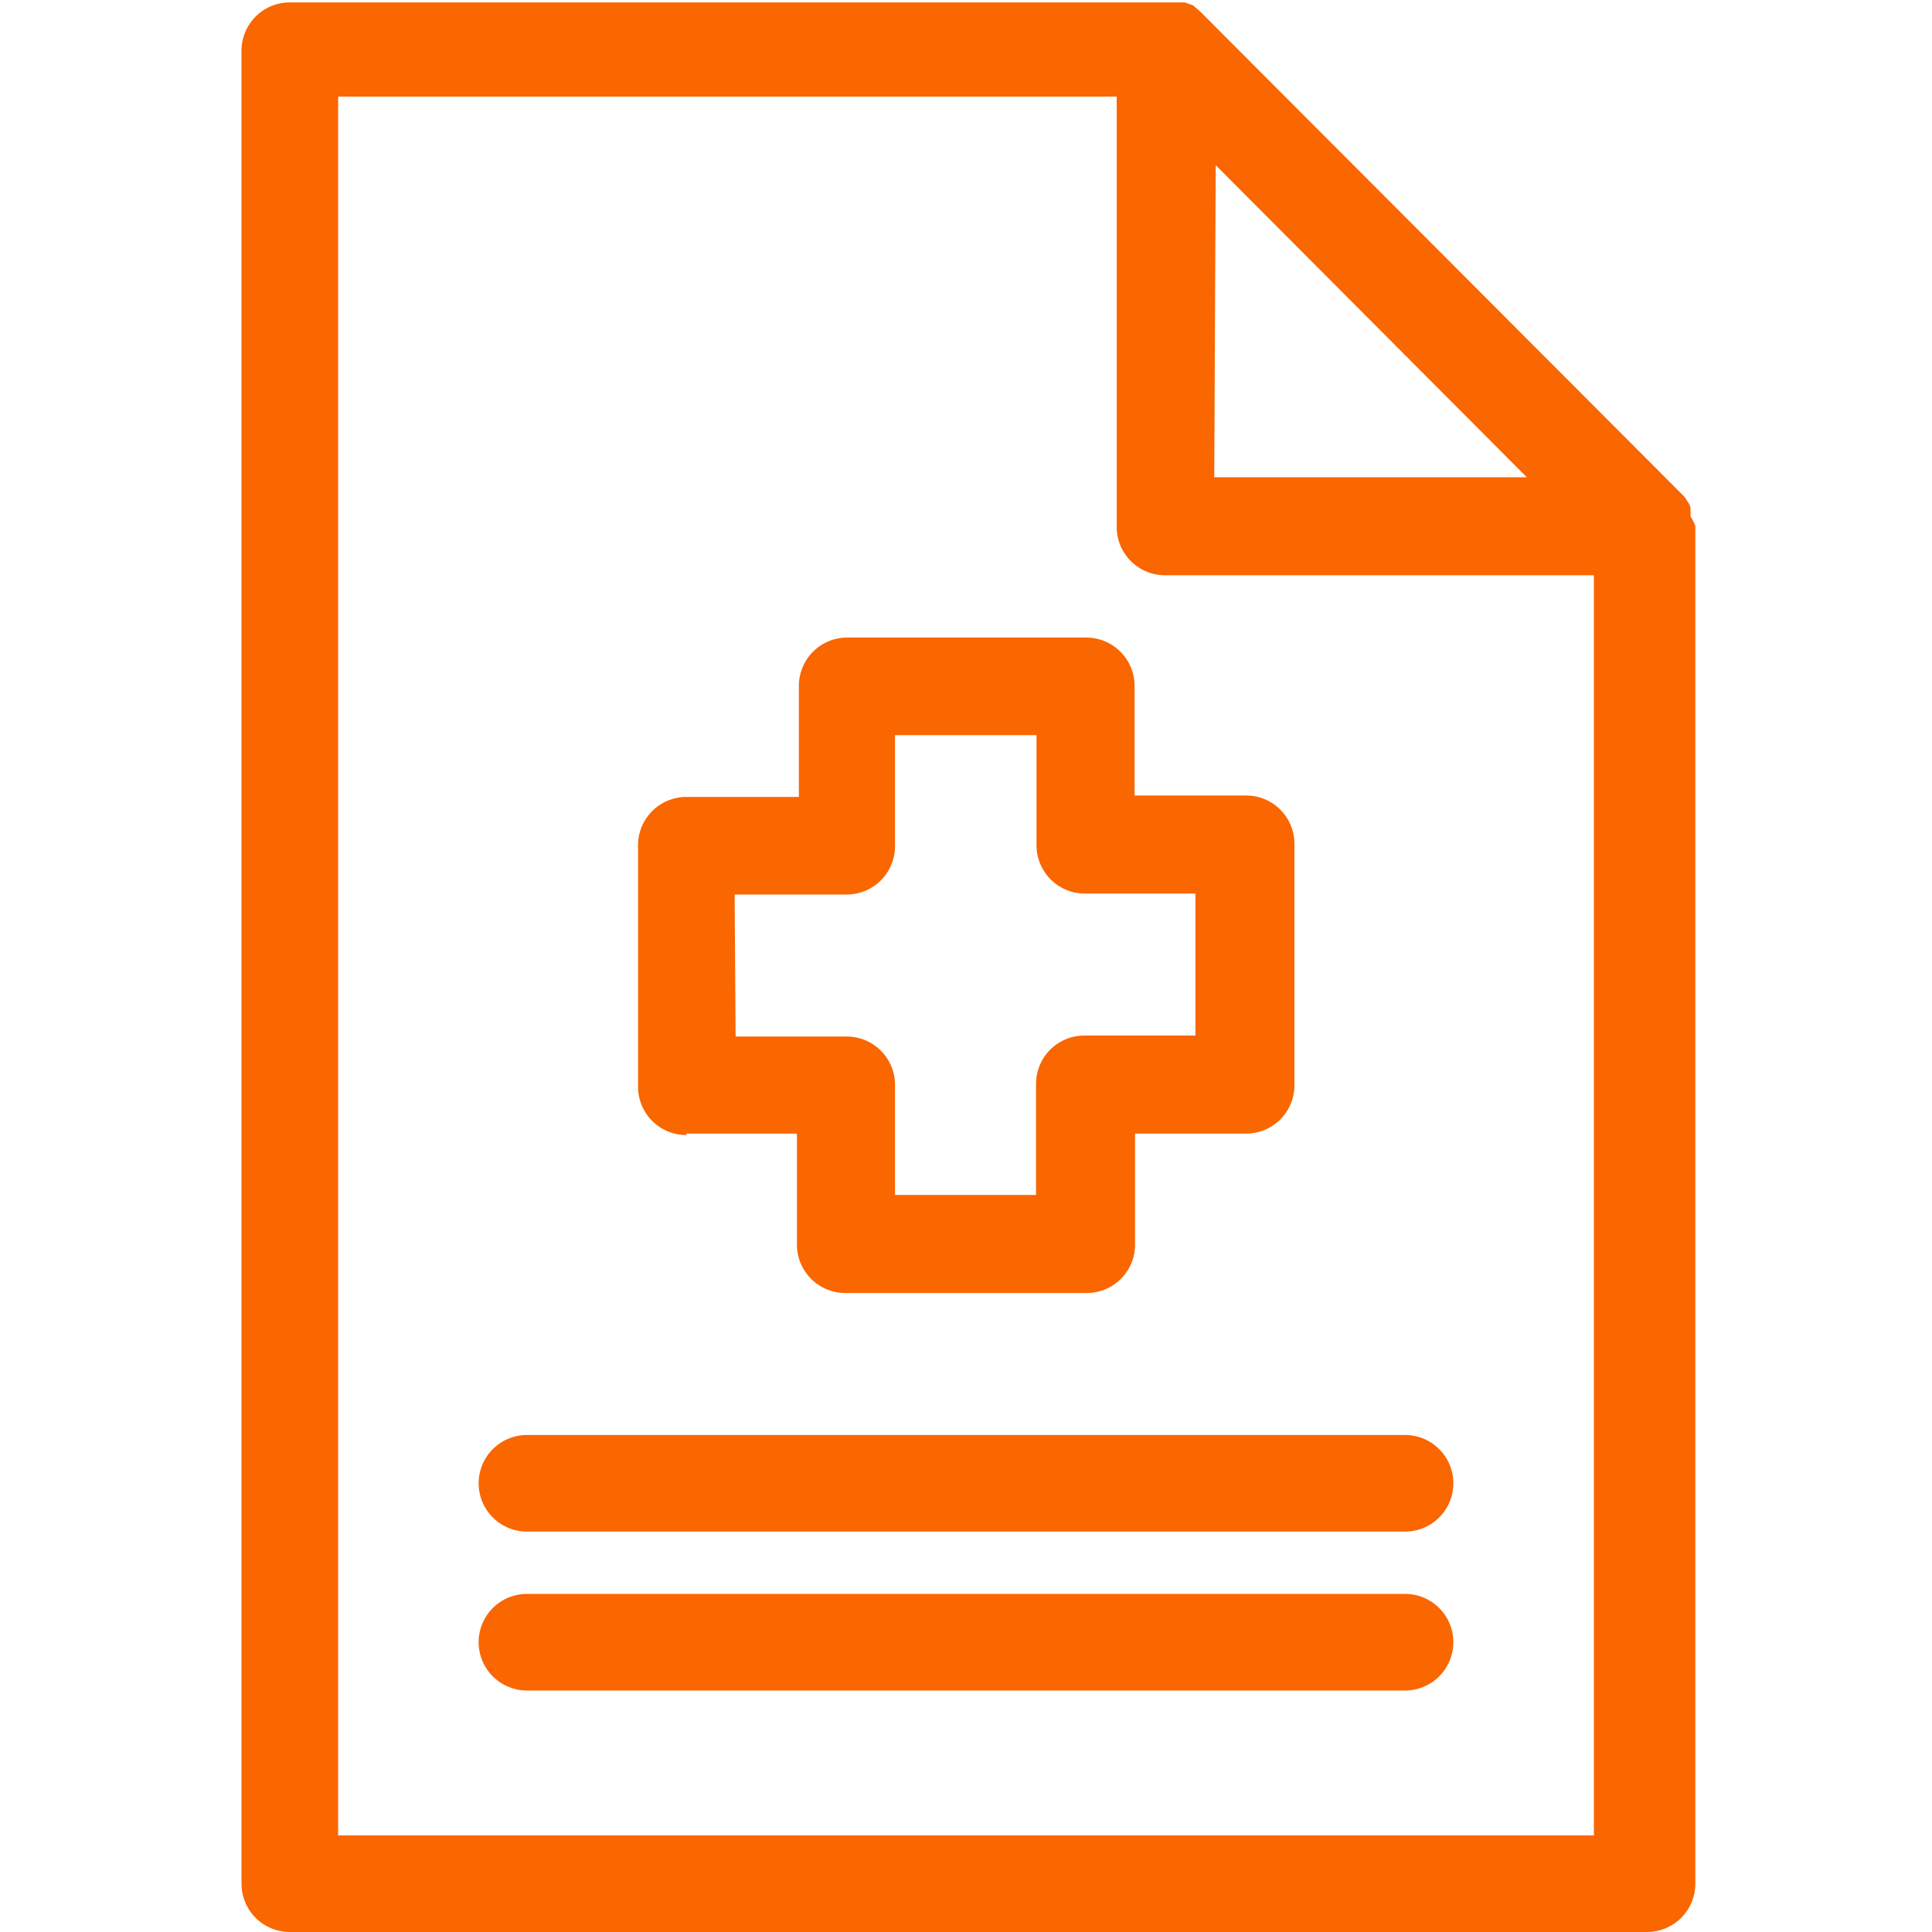
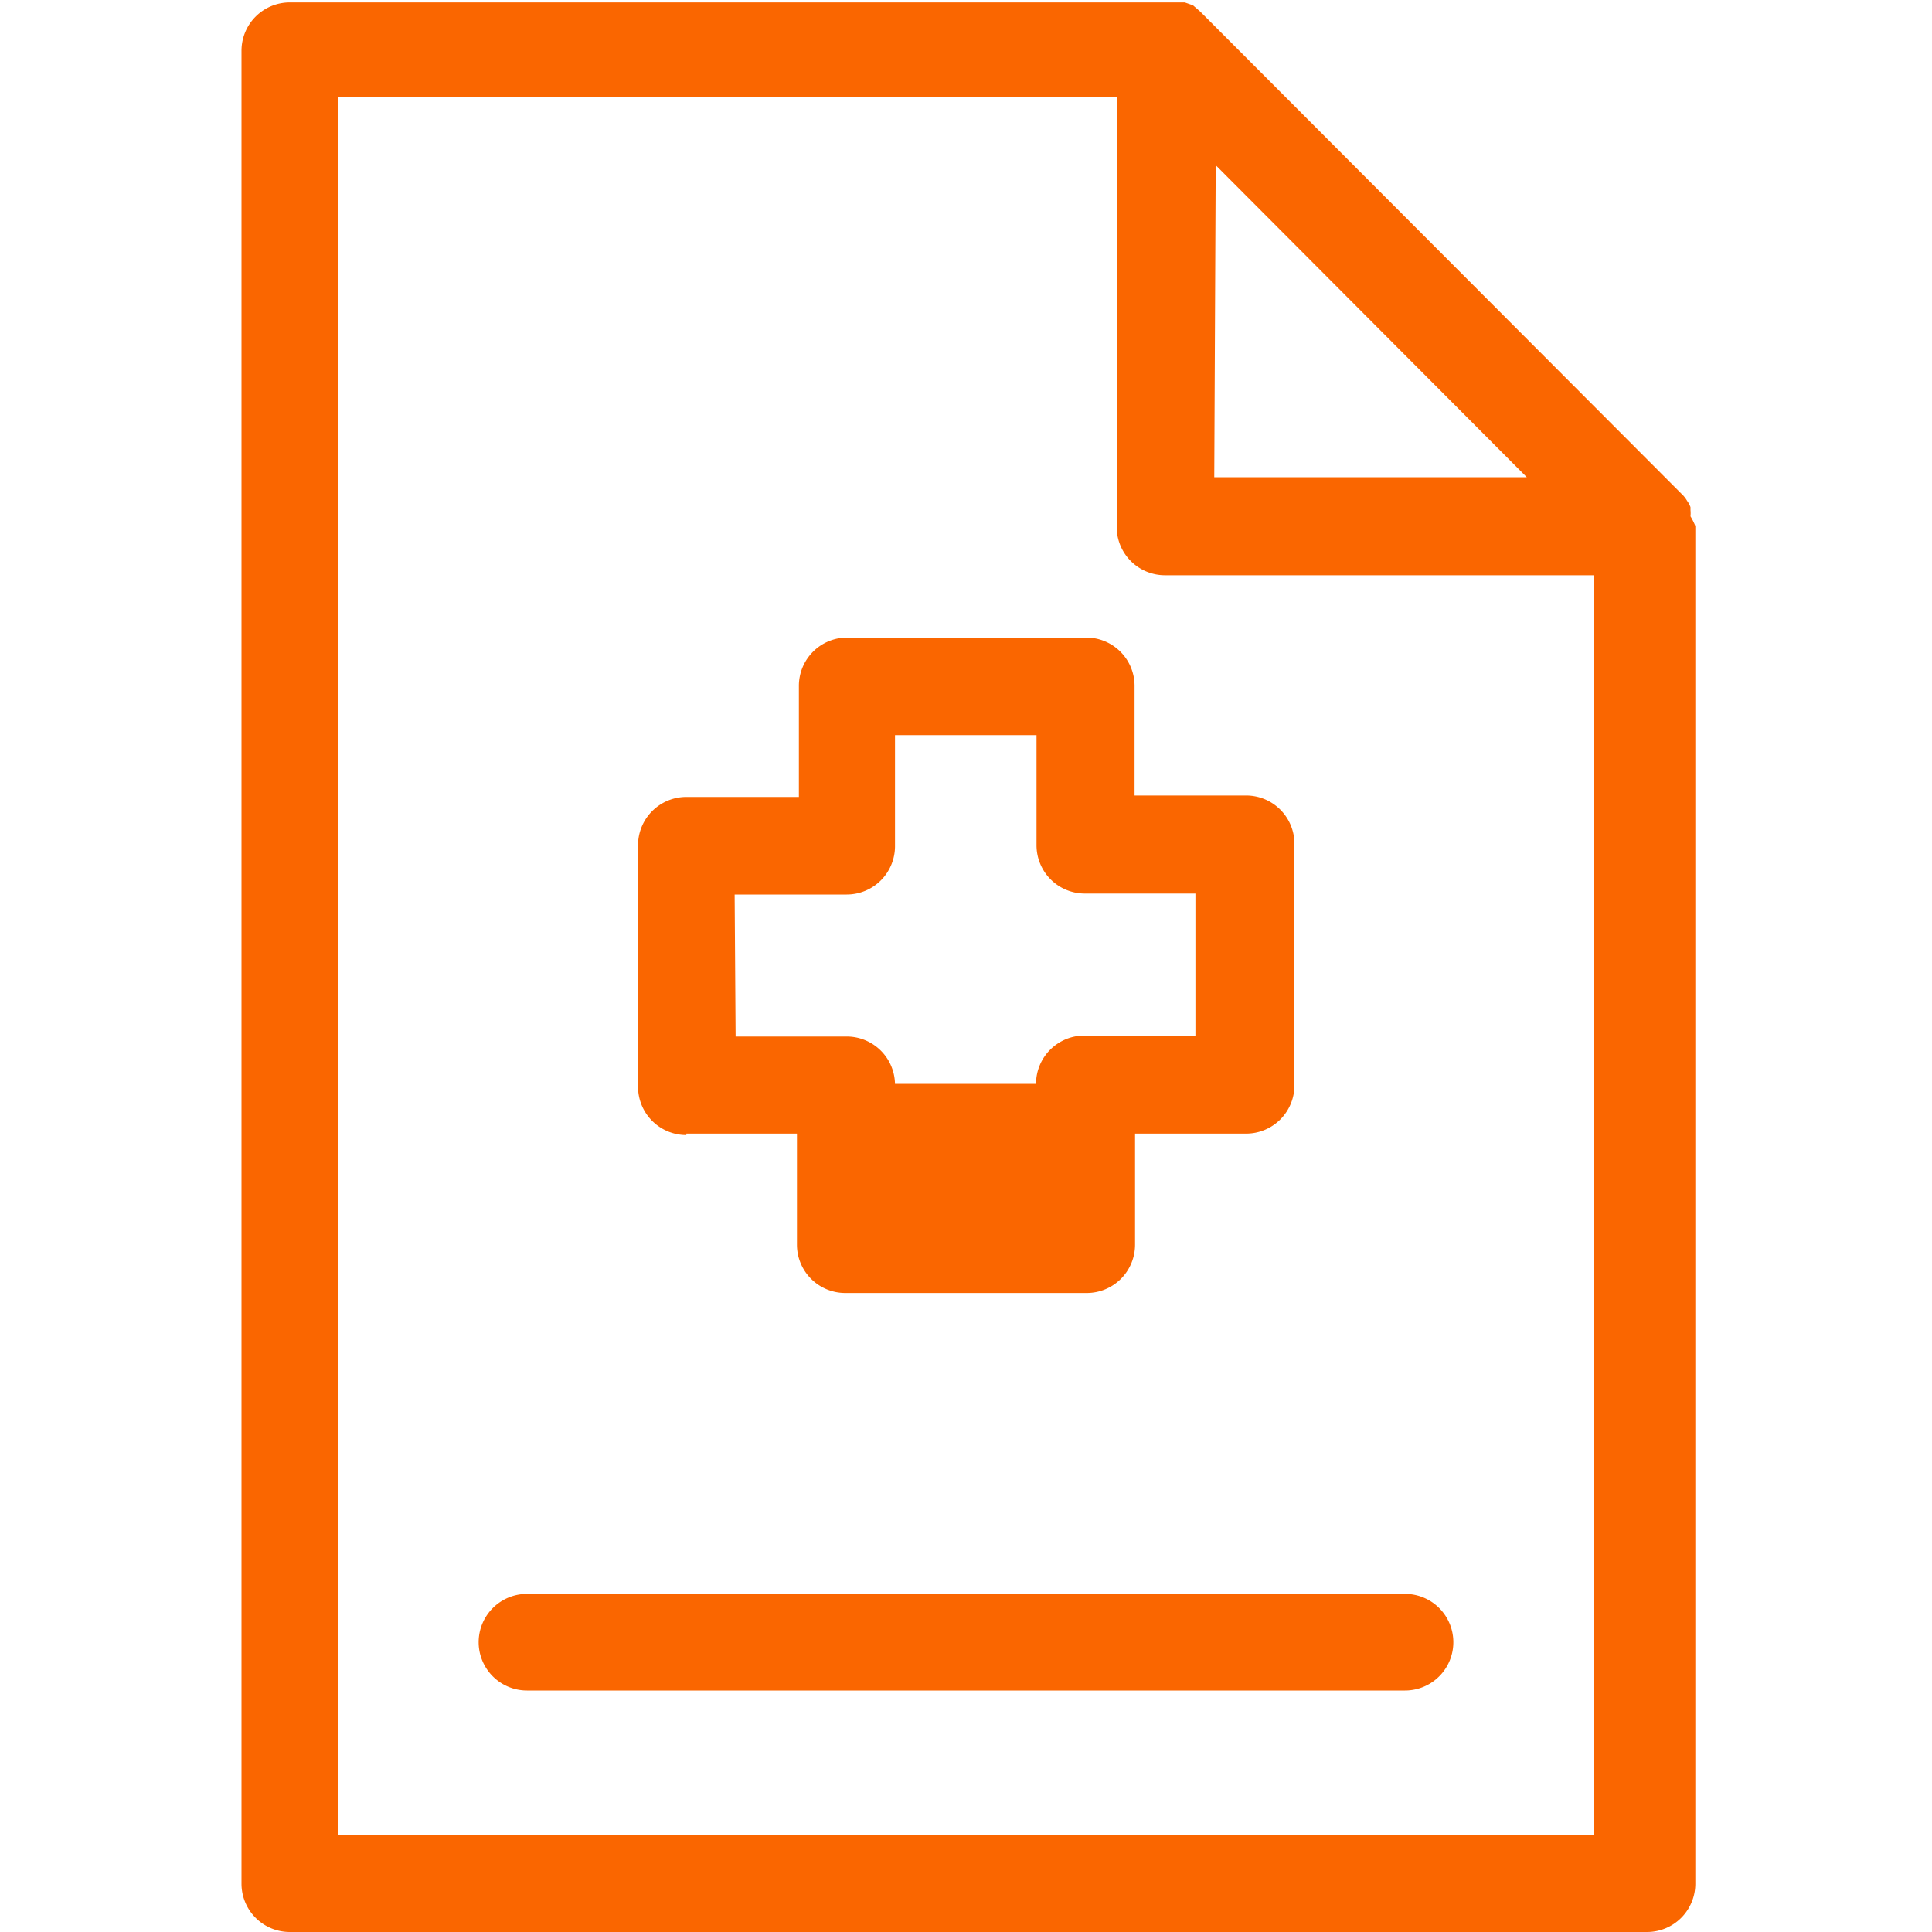
<svg xmlns="http://www.w3.org/2000/svg" id="Light" viewBox="0 0 40 40">
  <defs>
    <style>.cls-1{fill:#fa6600;}</style>
  </defs>
  <path class="cls-1" d="M35,10.69a.65.65,0,0,0,0-.13V10.5a.54.54,0,0,0-.07-.13v0a.61.61,0,0,0-.12-.15L24.85.24,24.7.11h0L24.53.05h-.07l-.13,0H6a1,1,0,0,0-1,1h0V39a1,1,0,0,0,1,1h28.1a1,1,0,0,0,1-1h0V10.89A1.36,1.36,0,0,0,35,10.69ZM25.17,3.42l6.44,6.46H25.14ZM7,38V2H23.12v8.91a1,1,0,0,0,1,1H33V38Z" />
-   <path class="cls-1" d="M29.09,29.71H10.91a1,1,0,0,0,0,2H29.09a1,1,0,1,0,0-2Z" />
  <path class="cls-1" d="M29.09,33H10.91a1,1,0,1,0,0,2H29.09a1,1,0,0,0,0-2Z" />
-   <path class="cls-1" d="M14.21,23.47H16.5v2.3a1,1,0,0,0,1,1h5a1,1,0,0,0,1-1v-2.3h2.3a1,1,0,0,0,1-1v-5a1,1,0,0,0-1-1H23.49V14.2a1,1,0,0,0-1-1H17.54a1,1,0,0,0-1,1V16.5H14.21a1,1,0,0,0-1,1v5a1,1,0,0,0,1,1Zm1-4.95h2.32a1,1,0,0,0,1-1v-2.3h2.93V17.5a1,1,0,0,0,1,1h2.29v2.94h-2.3a1,1,0,0,0-1,1v2.3H18.53V22.46a1,1,0,0,0-1-1H15.23Z" />
+   <path class="cls-1" d="M14.21,23.47H16.5v2.3a1,1,0,0,0,1,1h5a1,1,0,0,0,1-1v-2.3h2.3a1,1,0,0,0,1-1v-5a1,1,0,0,0-1-1H23.49V14.2a1,1,0,0,0-1-1H17.54a1,1,0,0,0-1,1V16.5H14.21a1,1,0,0,0-1,1v5a1,1,0,0,0,1,1Zm1-4.95h2.32a1,1,0,0,0,1-1v-2.3h2.93V17.5a1,1,0,0,0,1,1h2.29v2.94h-2.3a1,1,0,0,0-1,1H18.53V22.46a1,1,0,0,0-1-1H15.23Z" />
</svg>